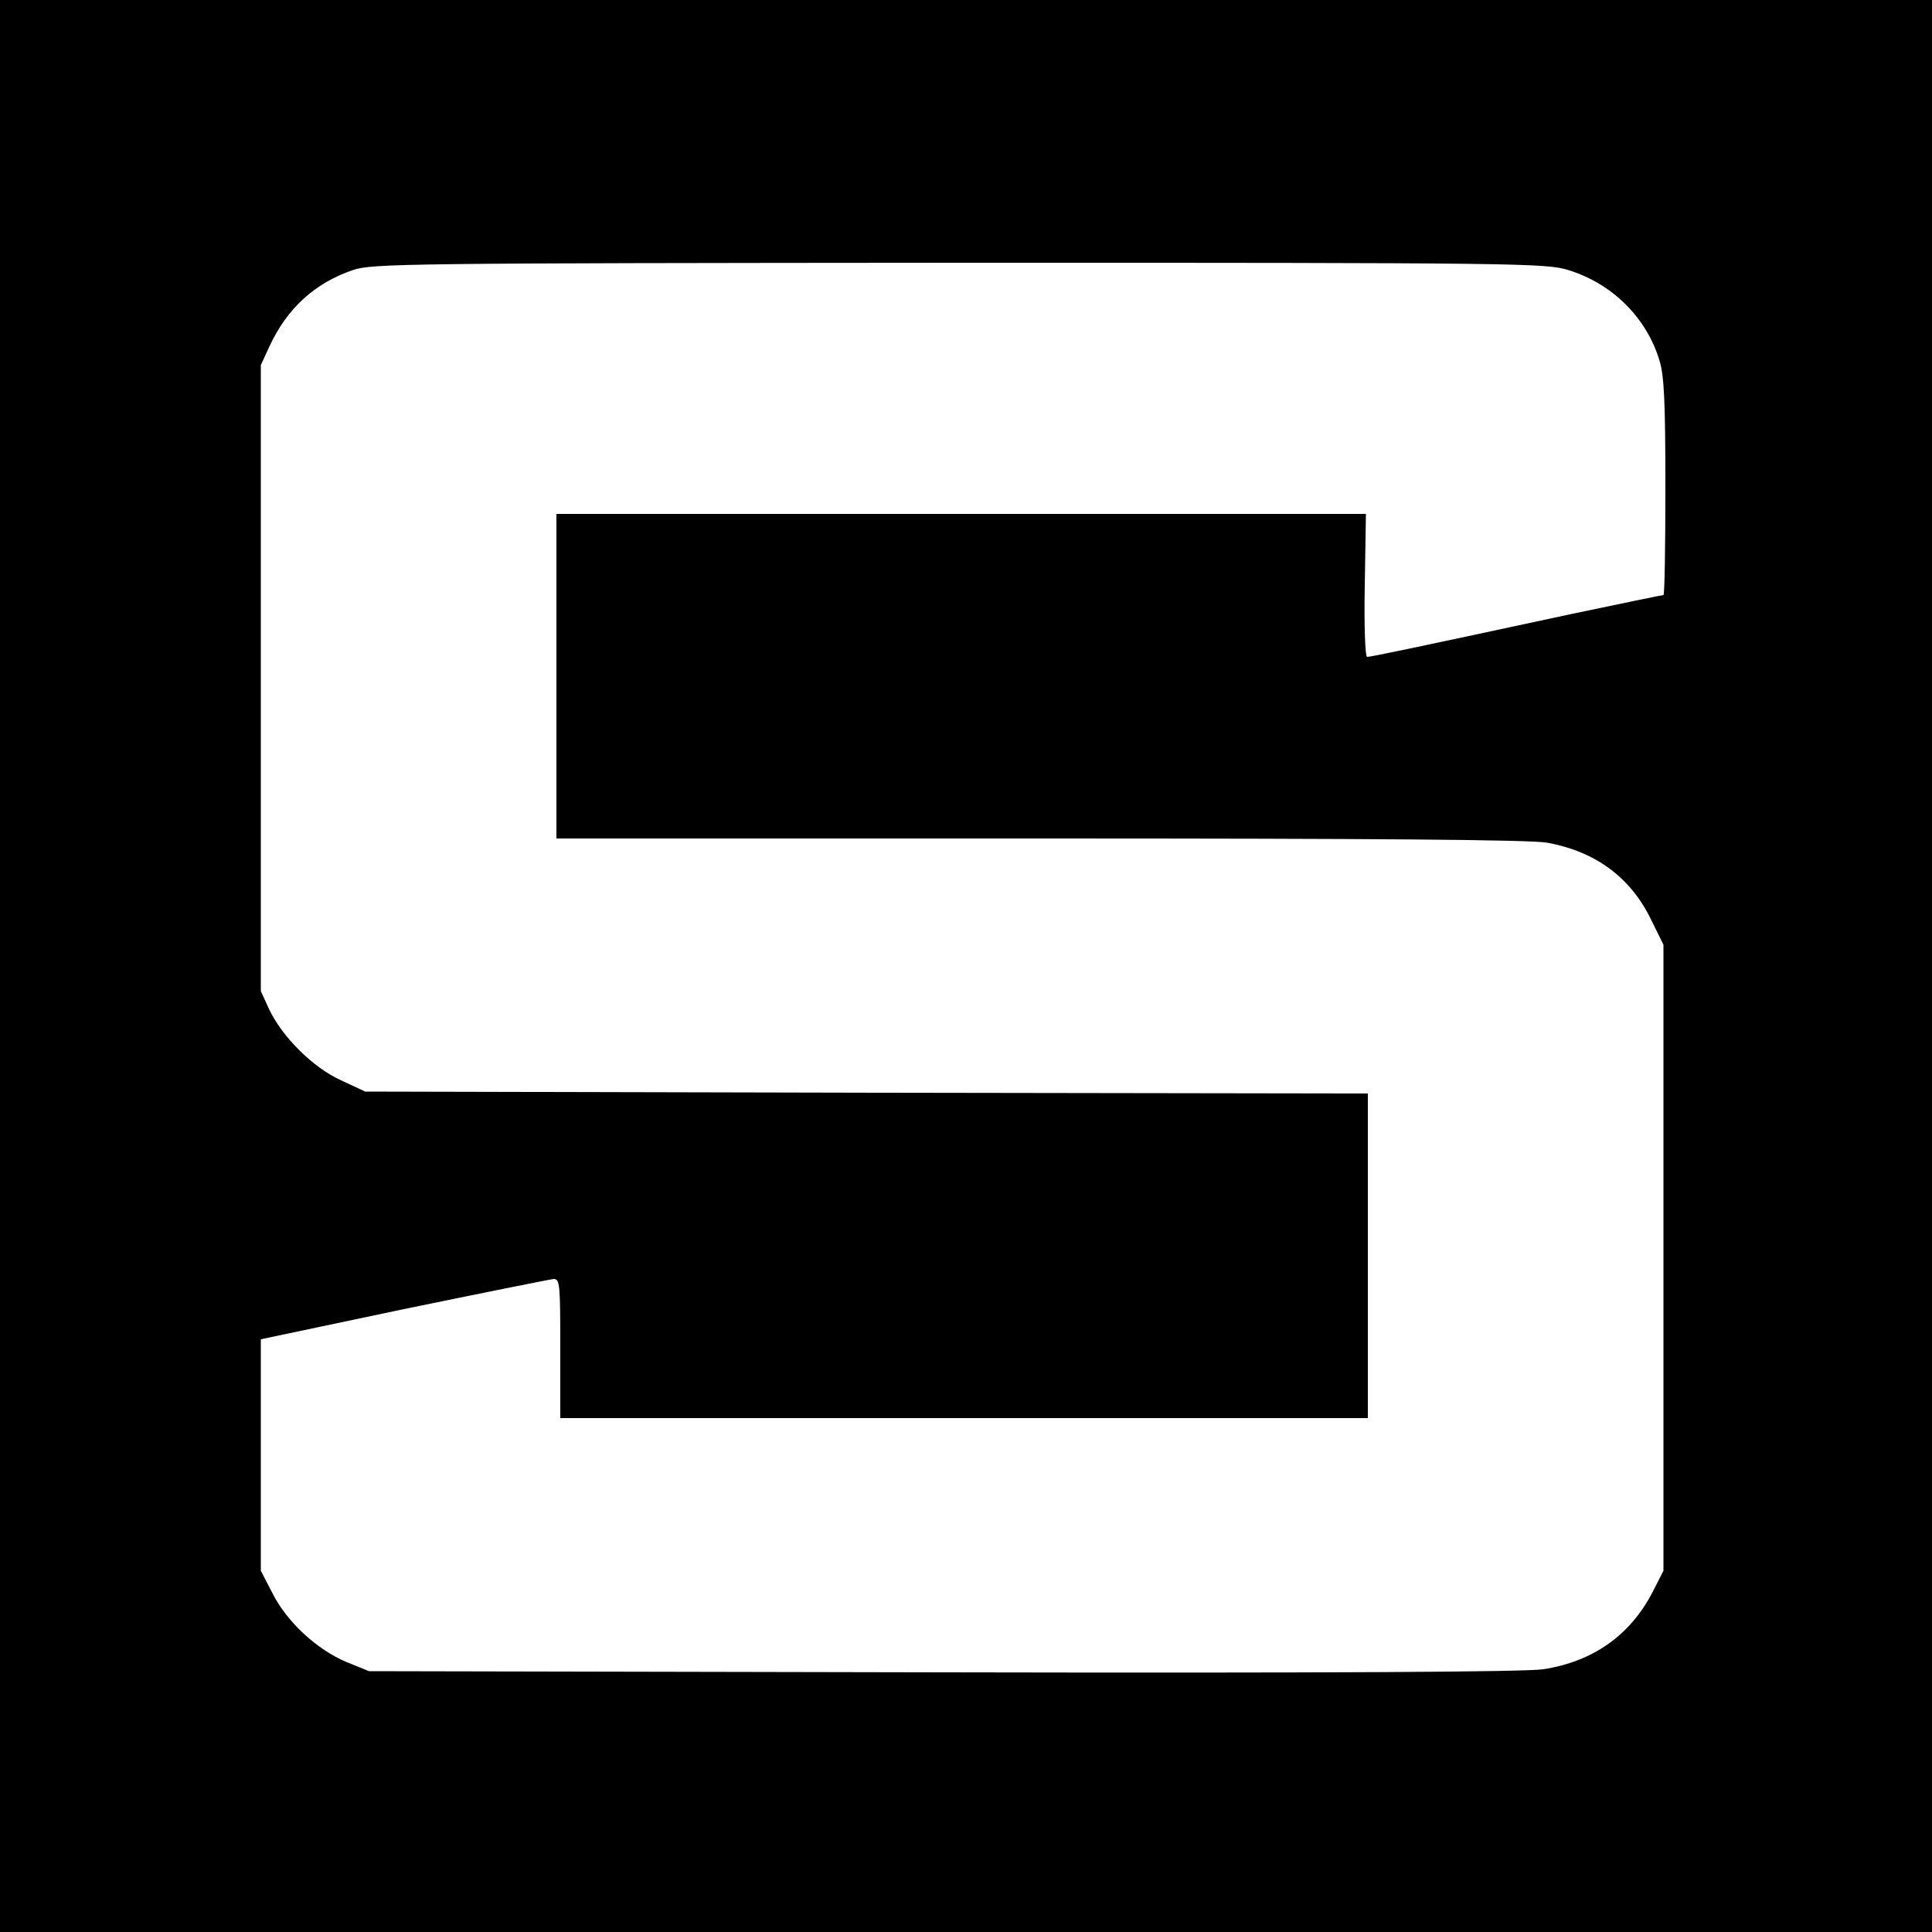
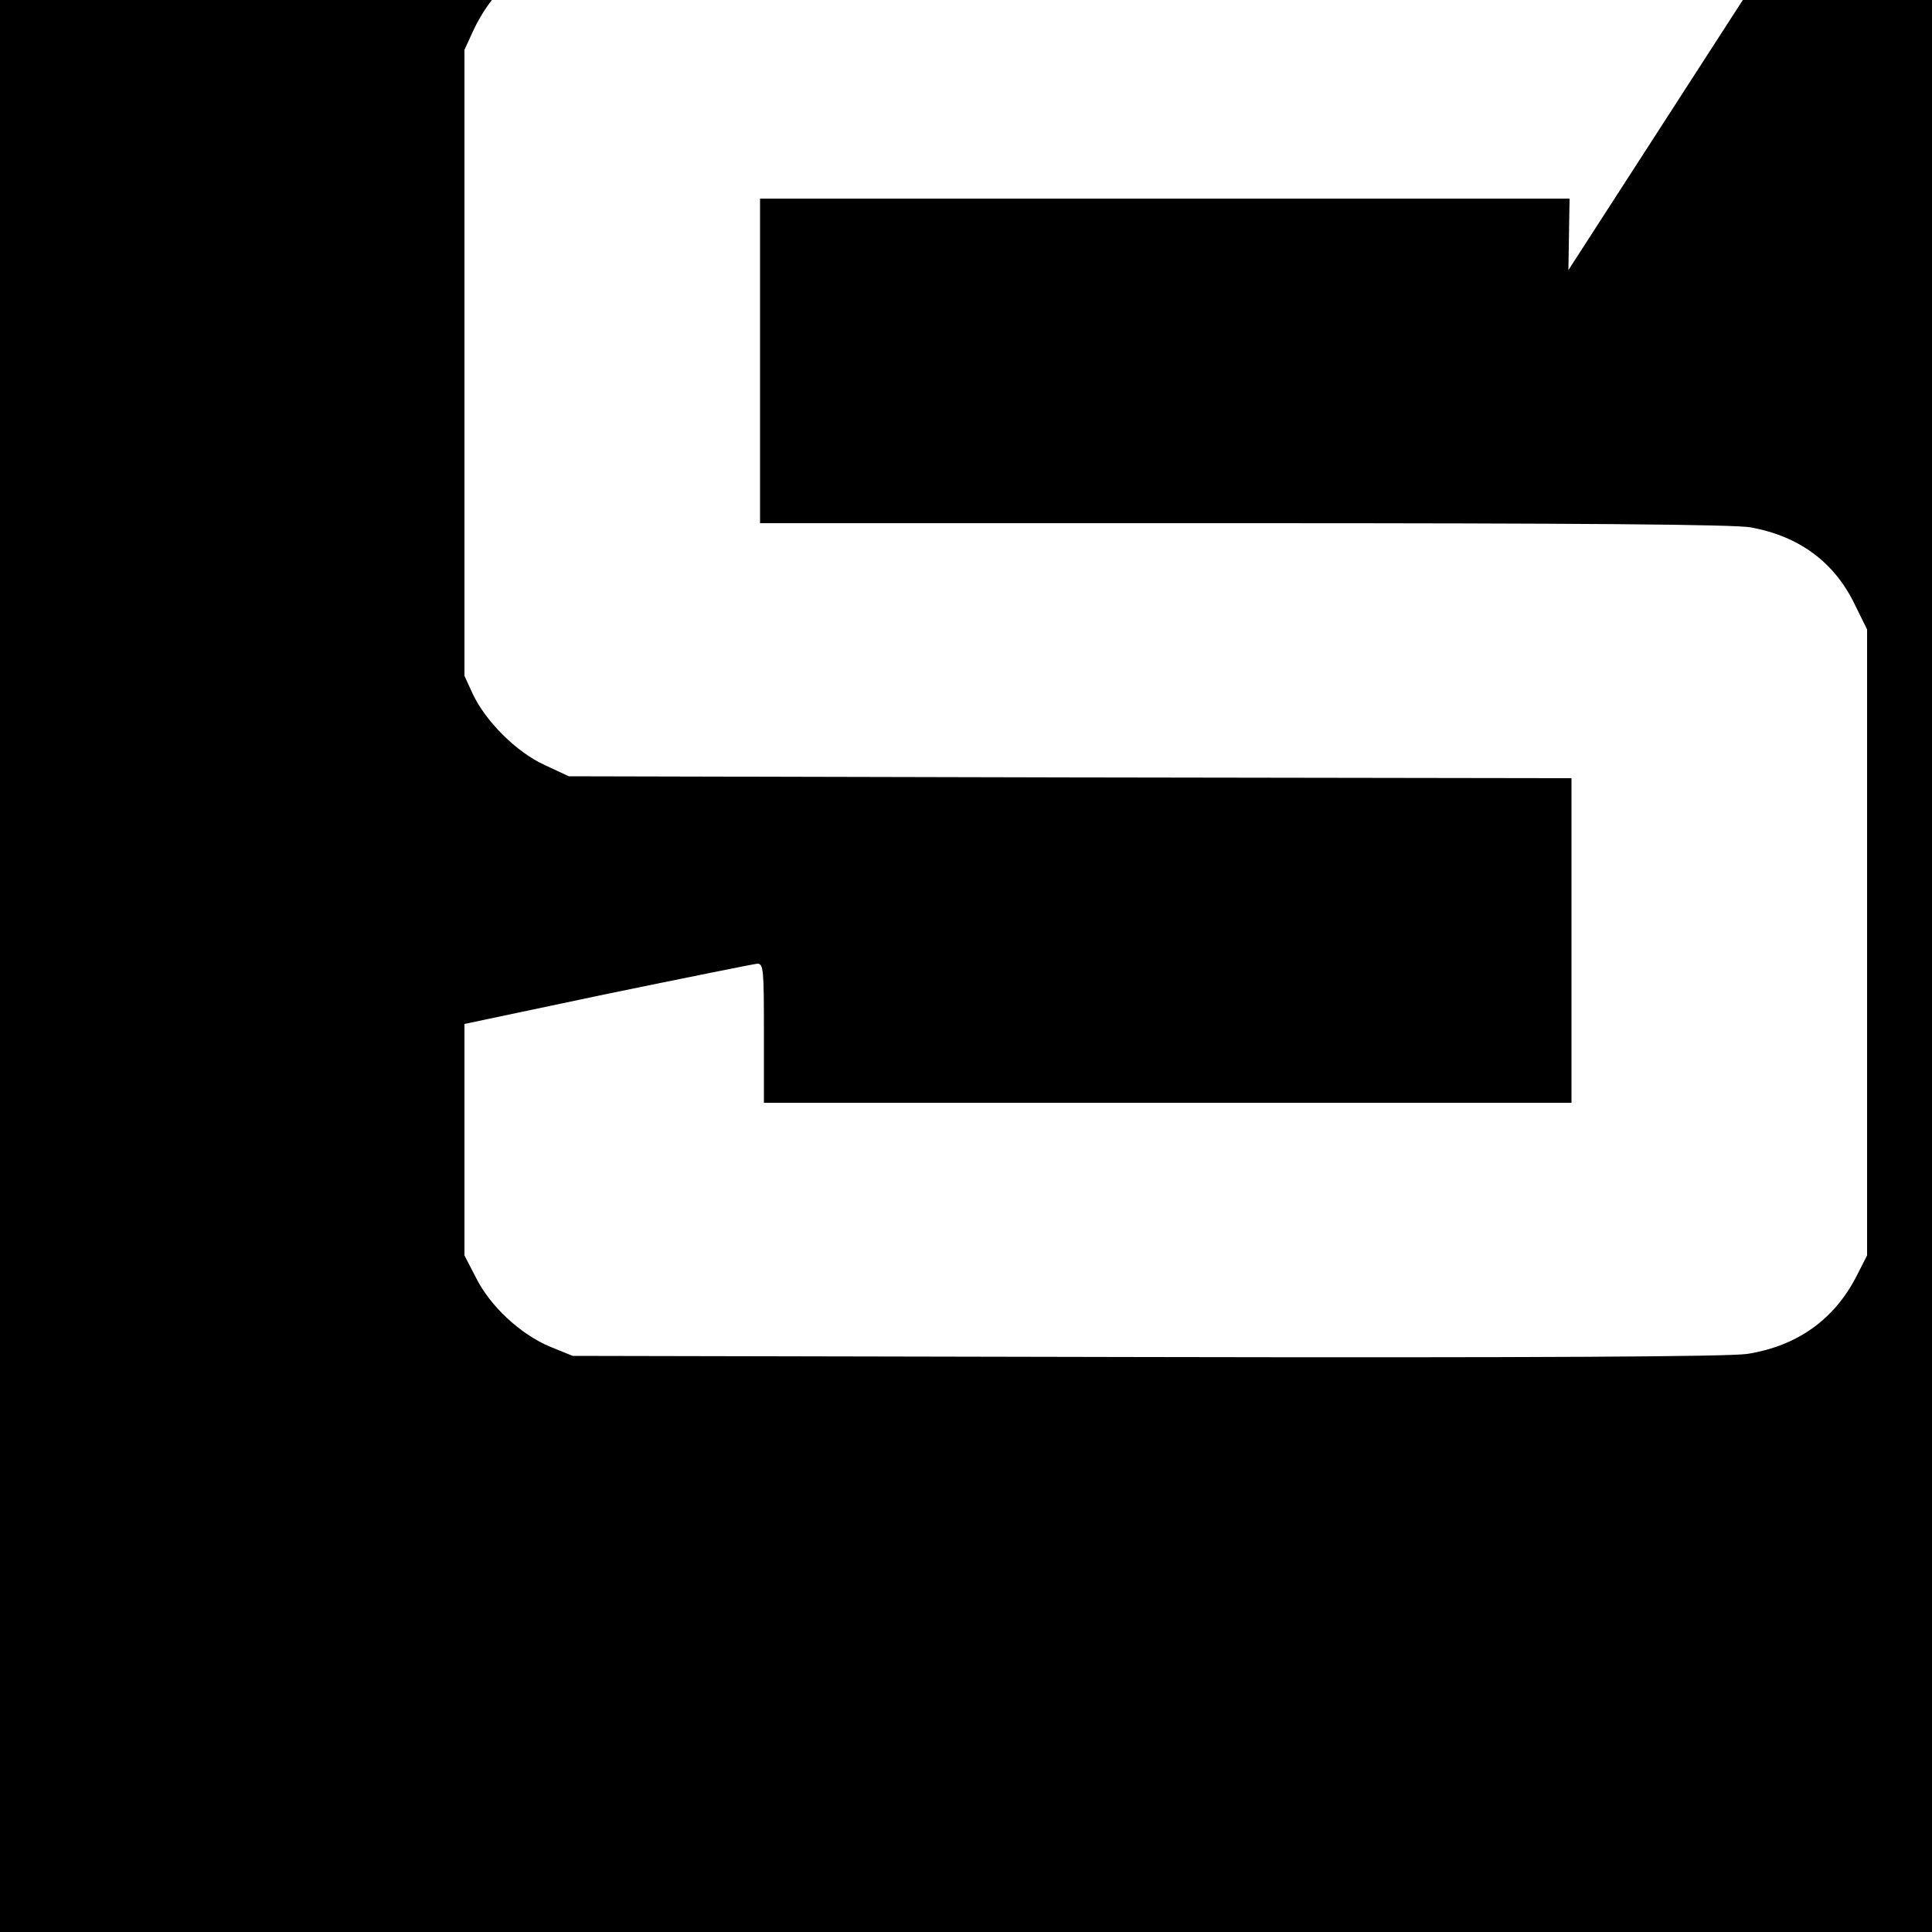
<svg xmlns="http://www.w3.org/2000/svg" version="1.0" width="500pt" height="500pt" viewBox="0 0 500 500" preserveAspectRatio="xMidYMid meet">
  <g transform="translate(0,500) scale(0.1,-0.1)" fill="#000000" stroke="none">
-     <path d="M0 2500 l0 -2500 2500 0 2500 0 0 2500 0 2500 -2500 0 -2500 0 0 -2500z m4059 1801 c114 -35 203 -124 236 -235 12 -39 15 -112 15 -328 0 -153 -2 -278 -5 -278 -3 0 -110 -22 -238 -49 -437 -94 -520 -111 -529 -111 -5 0 -8 82 -6 185 l3 185 -1047 0 -1048 0 0 -420 0 -420 1253 0 c860 0 1272 -3 1312 -11 124 -23 214 -89 267 -197 l33 -67 0 -810 0 -810 -28 -55 c-58 -112 -154 -180 -283 -200 -47 -7 -546 -10 -1554 -8 l-1485 3 -59 24 c-76 32 -154 104 -191 178 l-30 58 0 299 0 300 370 78 c204 42 378 77 388 78 16 0 17 -15 17 -180 l0 -180 1045 0 1045 0 0 420 0 420 -1297 2 -1298 3 -62 29 c-73 33 -152 112 -186 183 l-22 48 0 810 0 810 22 48 c46 99 117 164 216 198 49 17 136 18 1569 19 1457 0 1519 -1 1577 -19z" />
+     <path d="M0 2500 l0 -2500 2500 0 2500 0 0 2500 0 2500 -2500 0 -2500 0 0 -2500z m4059 1801 l3 185 -1047 0 -1048 0 0 -420 0 -420 1253 0 c860 0 1272 -3 1312 -11 124 -23 214 -89 267 -197 l33 -67 0 -810 0 -810 -28 -55 c-58 -112 -154 -180 -283 -200 -47 -7 -546 -10 -1554 -8 l-1485 3 -59 24 c-76 32 -154 104 -191 178 l-30 58 0 299 0 300 370 78 c204 42 378 77 388 78 16 0 17 -15 17 -180 l0 -180 1045 0 1045 0 0 420 0 420 -1297 2 -1298 3 -62 29 c-73 33 -152 112 -186 183 l-22 48 0 810 0 810 22 48 c46 99 117 164 216 198 49 17 136 18 1569 19 1457 0 1519 -1 1577 -19z" />
  </g>
</svg>